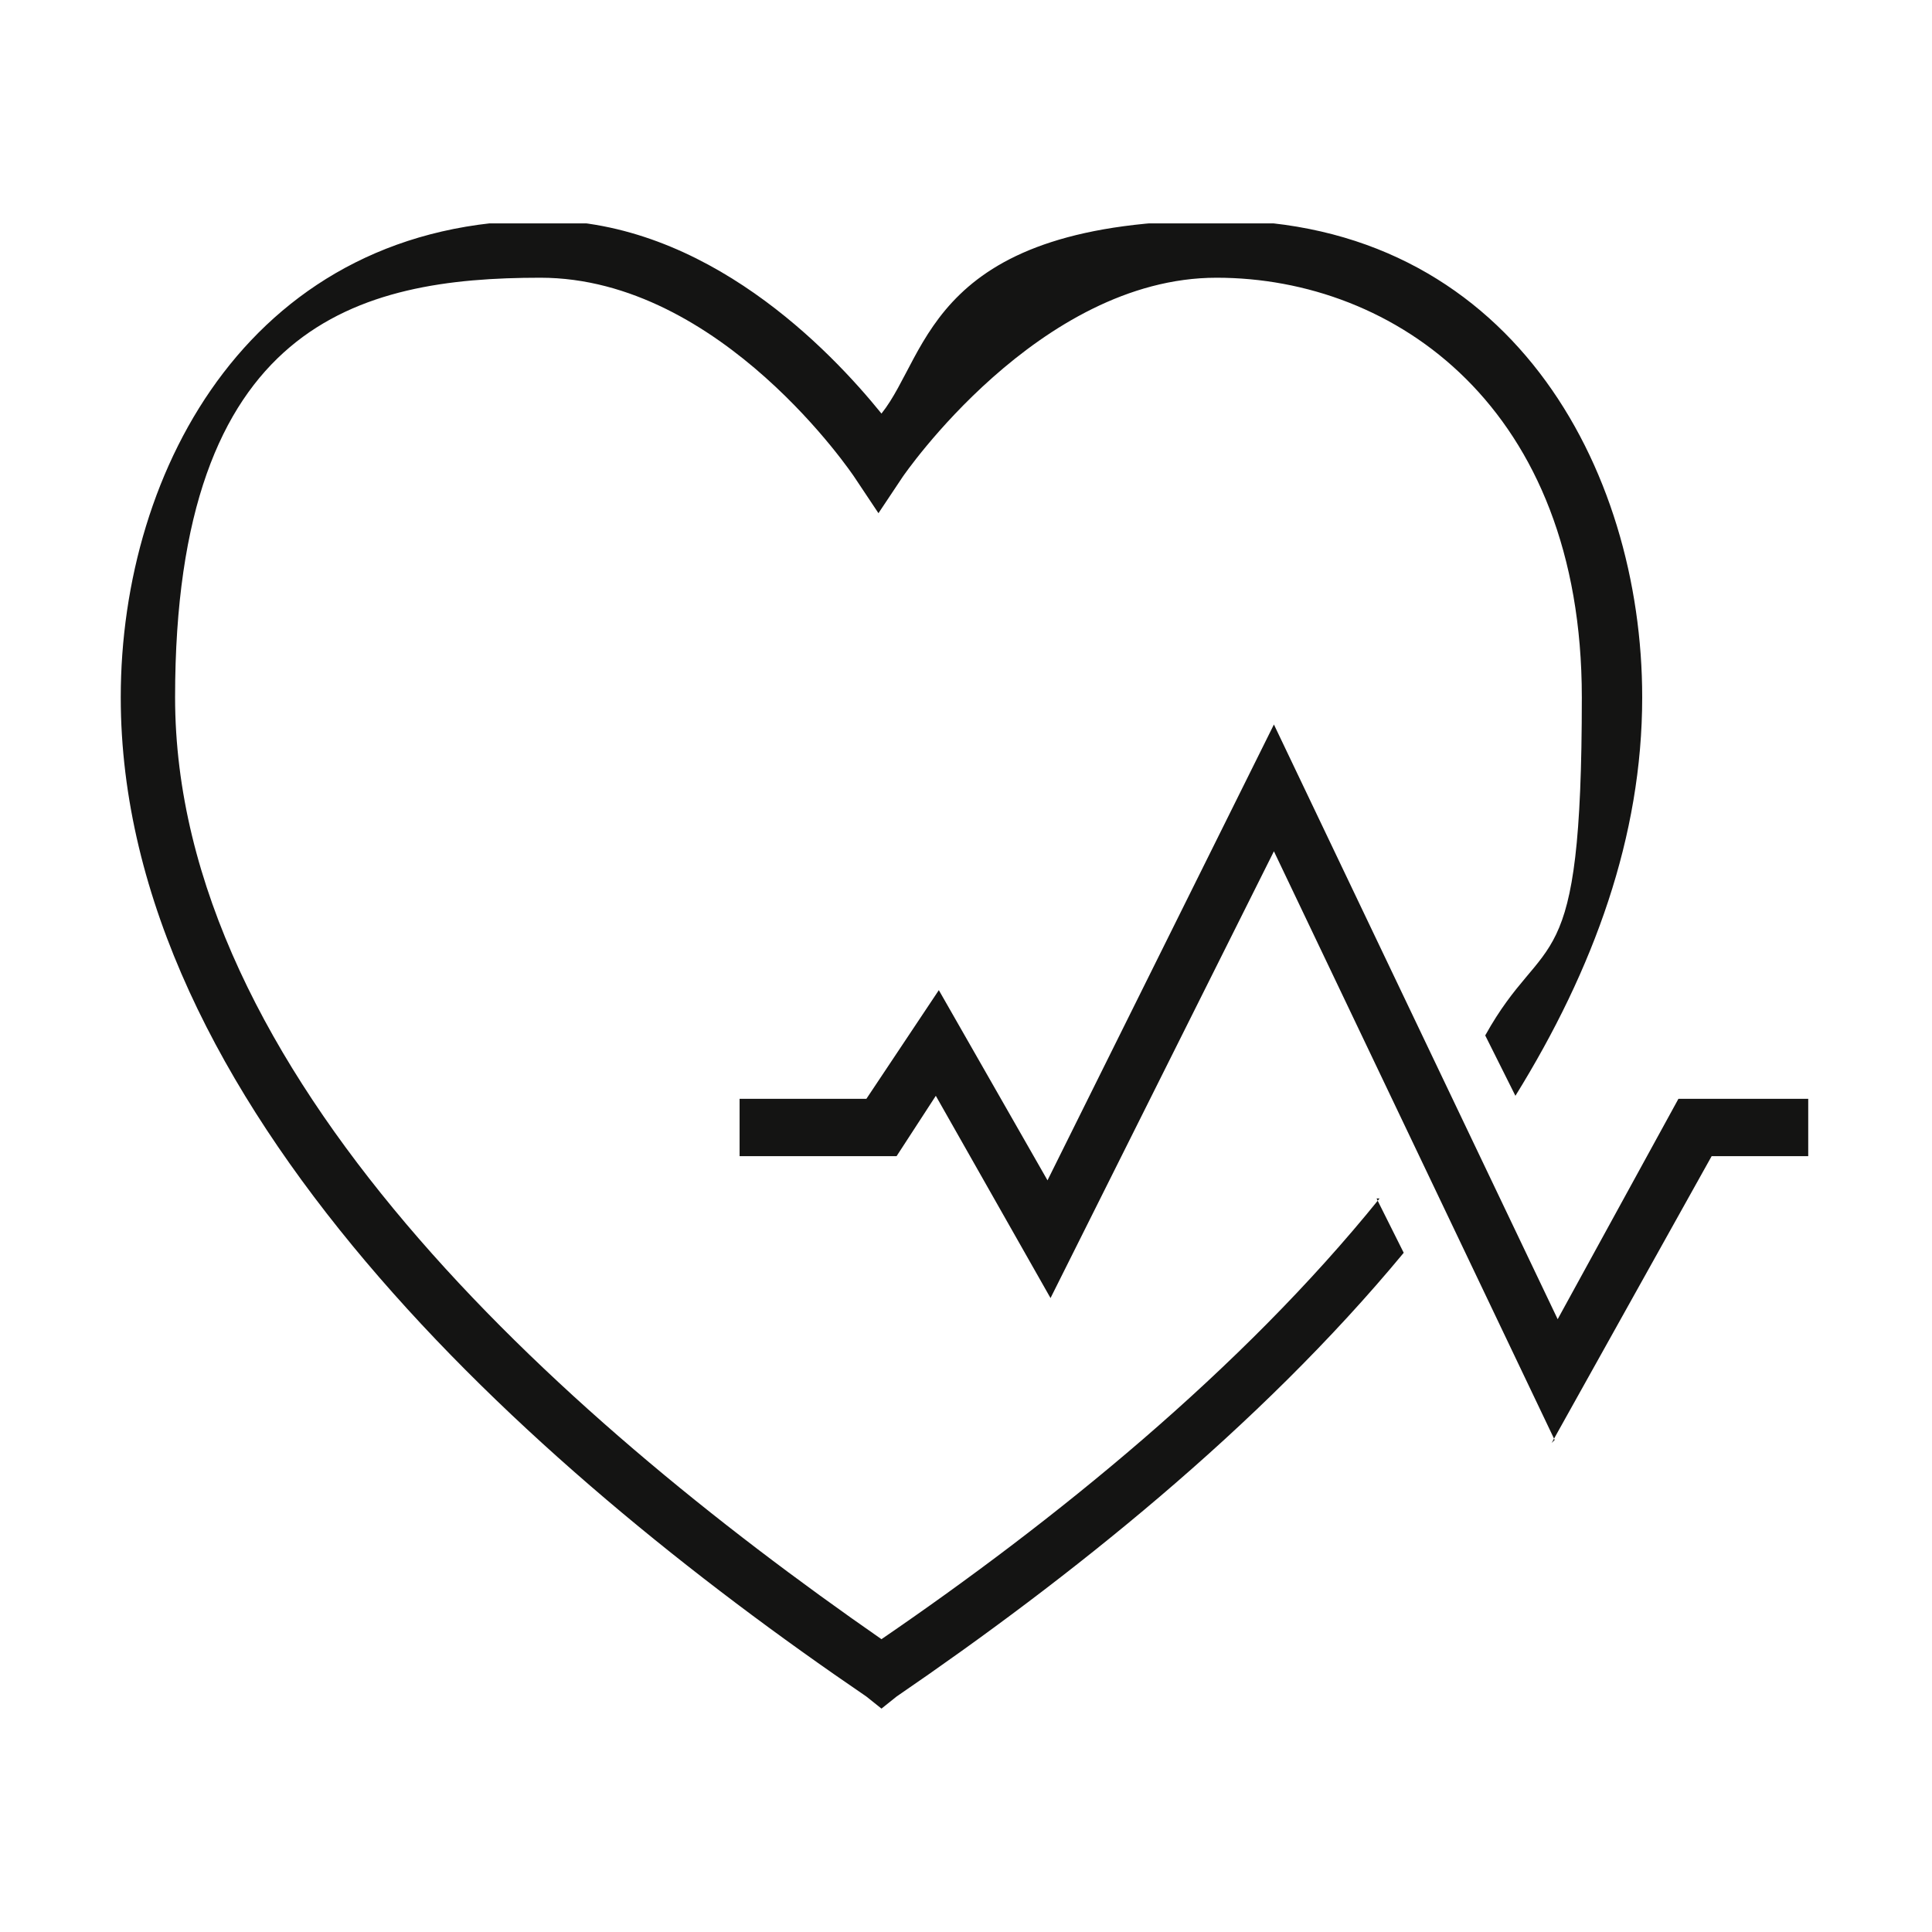
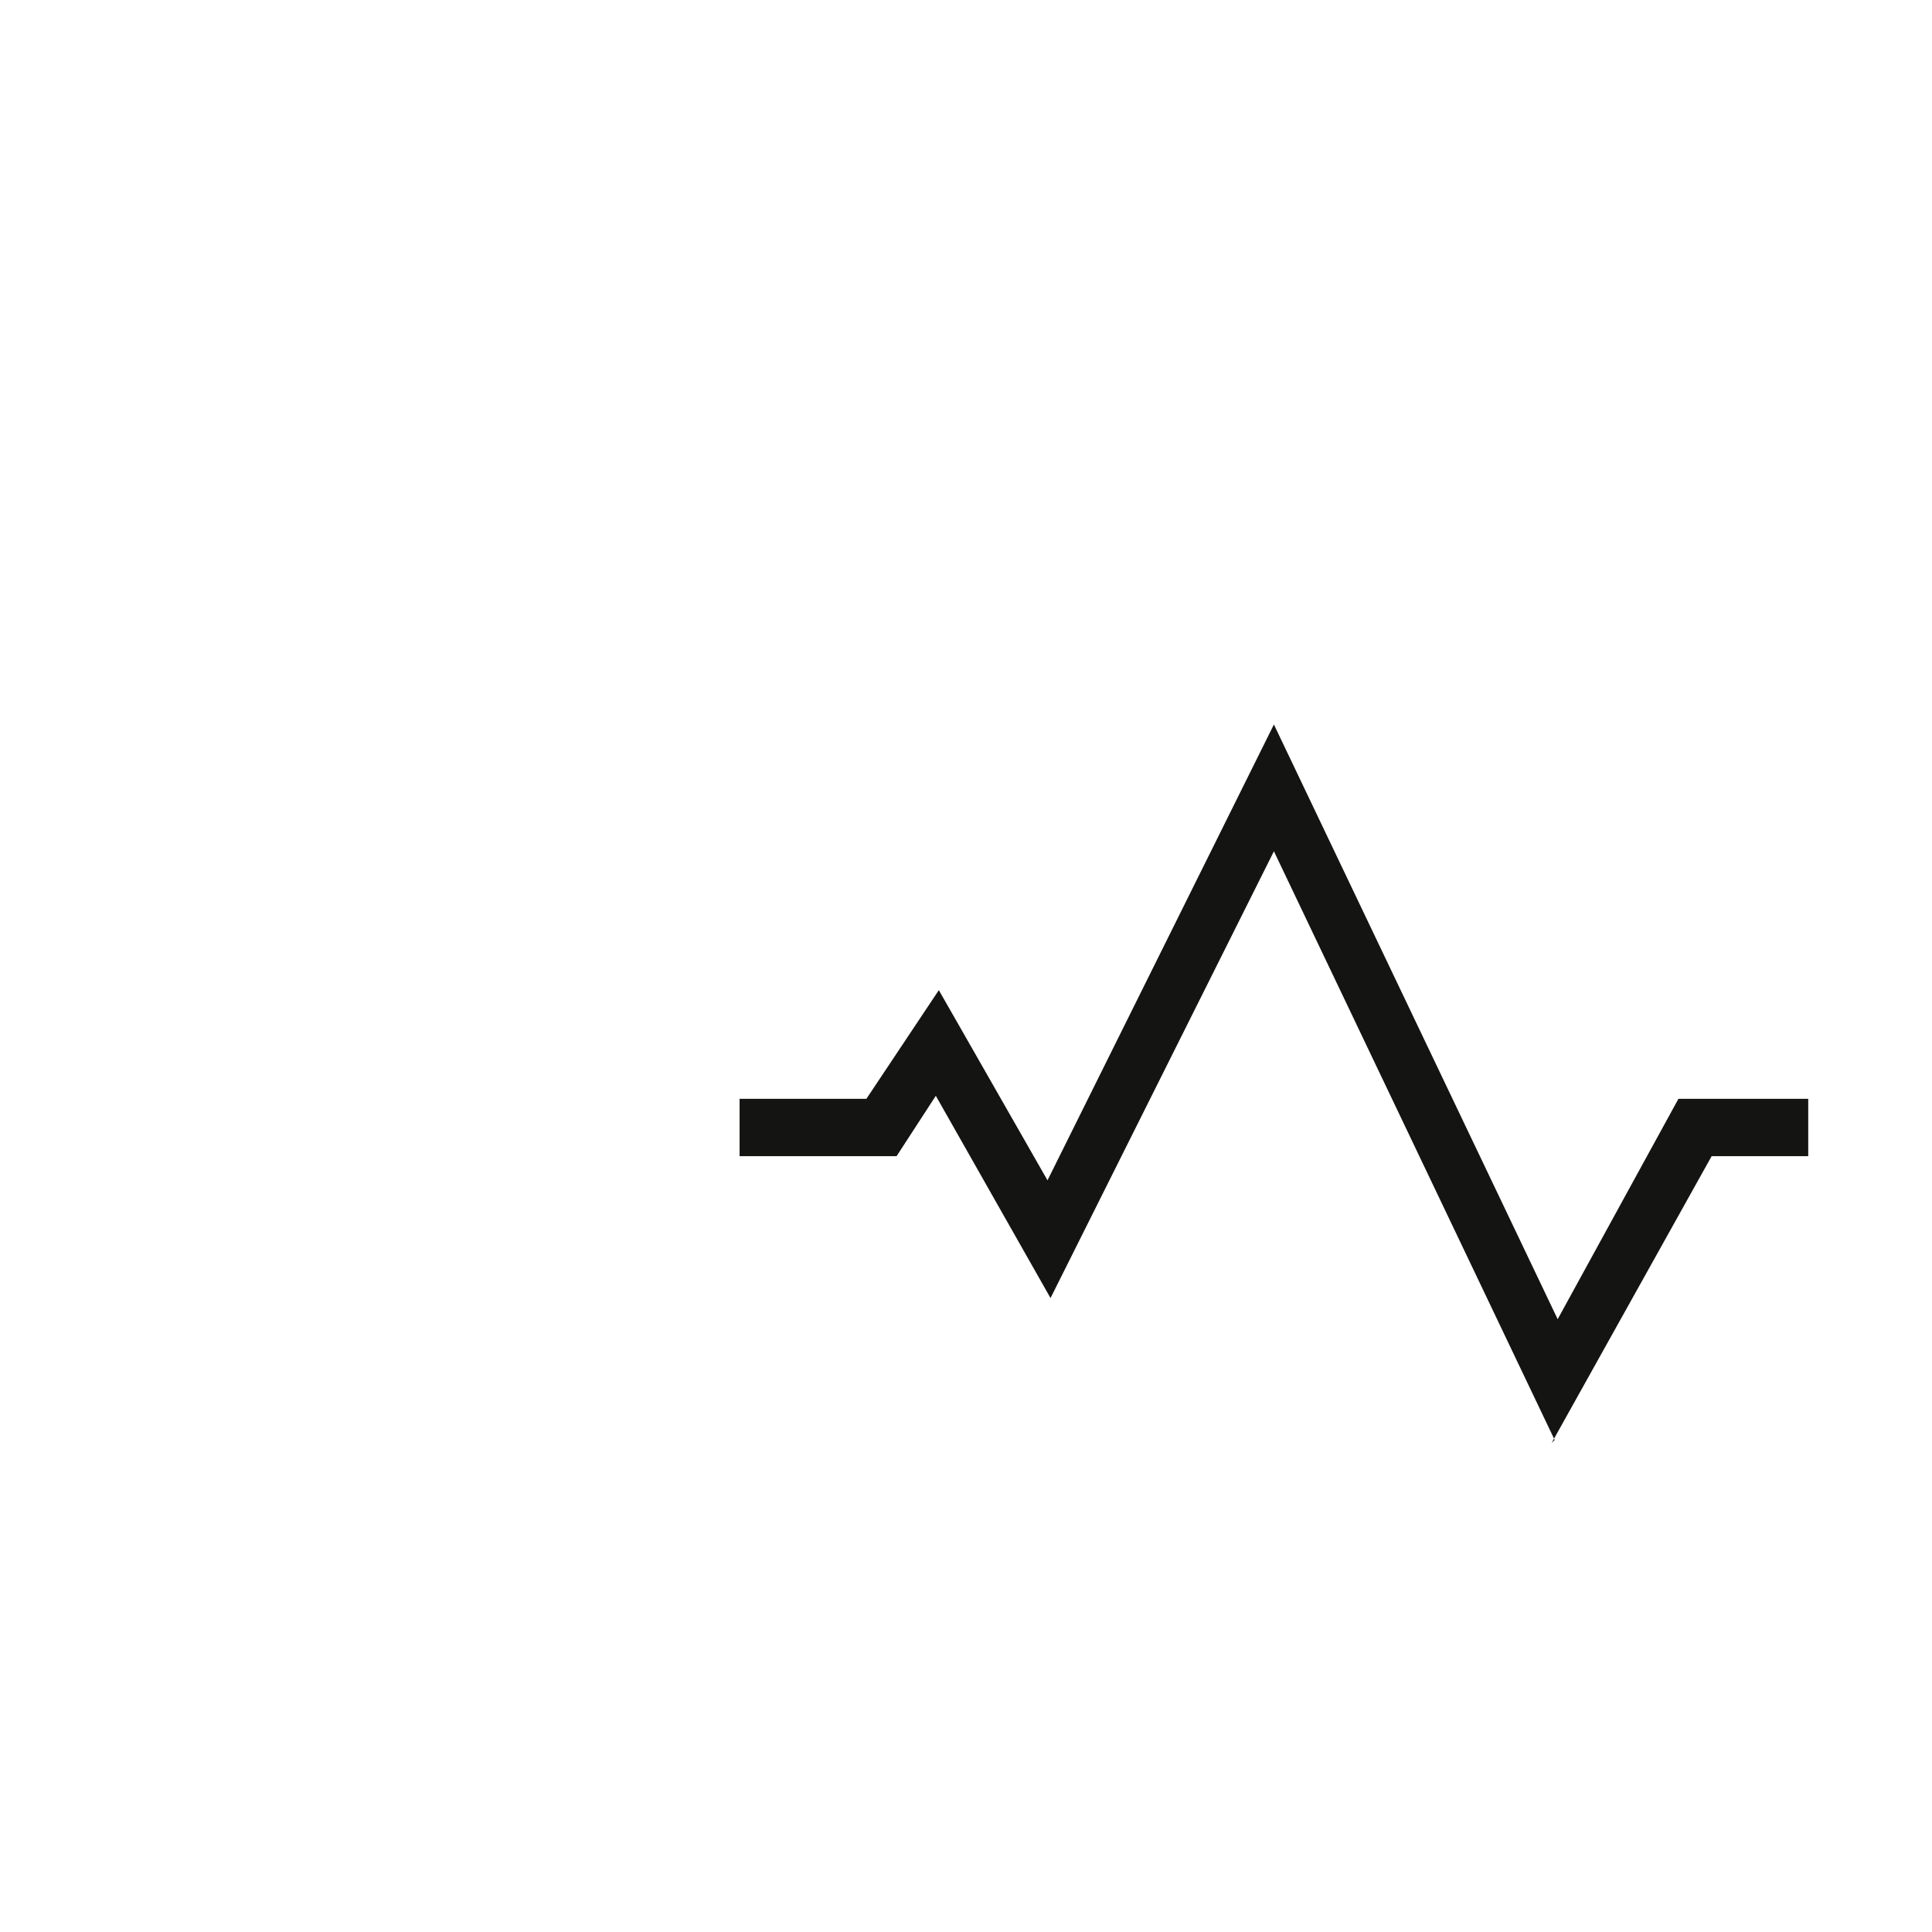
<svg xmlns="http://www.w3.org/2000/svg" id="Layer_1" version="1.1" viewBox="0 0 64 64">
  <defs>
    <style>
      .st0 {
        fill: none;
      }

      .st1 {
        fill: #141413;
      }

      .st2 {
        clip-path: url(#clippath);
      }
    </style>
    <clipPath id="clippath">
      <rect class="st0" x="4" y="7.4" width="56" height="49.2" />
    </clipPath>
  </defs>
  <g class="st2">
    <g>
-       <path class="st1" d="M45.7,39.7c-4.6,5.7-10.8,10.7-16.5,14.6-10.8-7.5-23.4-18.8-23.4-31.2s6.1-13.9,12.1-13.9,10.4,6.6,10.4,6.6l.8,1.2.8-1.2c0,0,4.5-6.6,10.4-6.6s12.1,4.3,12.1,13.9-1.2,7.6-3.2,11.2l1,2c2.6-4.2,4.2-8.6,4.2-13.2,0-7.6-4.4-15.8-14-15.8s-9.6,4.4-11.2,6.4c-1.7-2.1-5.8-6.4-11.2-6.4-9.6,0-14,8.2-14,15.8,0,13.4,13.4,25.4,24.7,33.1l.5.4.5-.4c5.7-3.9,12-8.9,16.8-14.7l-.9-1.8Z" />
      <path class="st1" d="M51.5,47.7l-9.3-19.5-7.4,14.8-3.8-6.7-1.3,2h-5.2v-1.9h4.2l2.4-3.6,3.6,6.3,7.5-15.1,9.4,19.7,4-7.3h4.3v1.9h-3.2l-5.3,9.5Z" />
    </g>
  </g>
</svg>